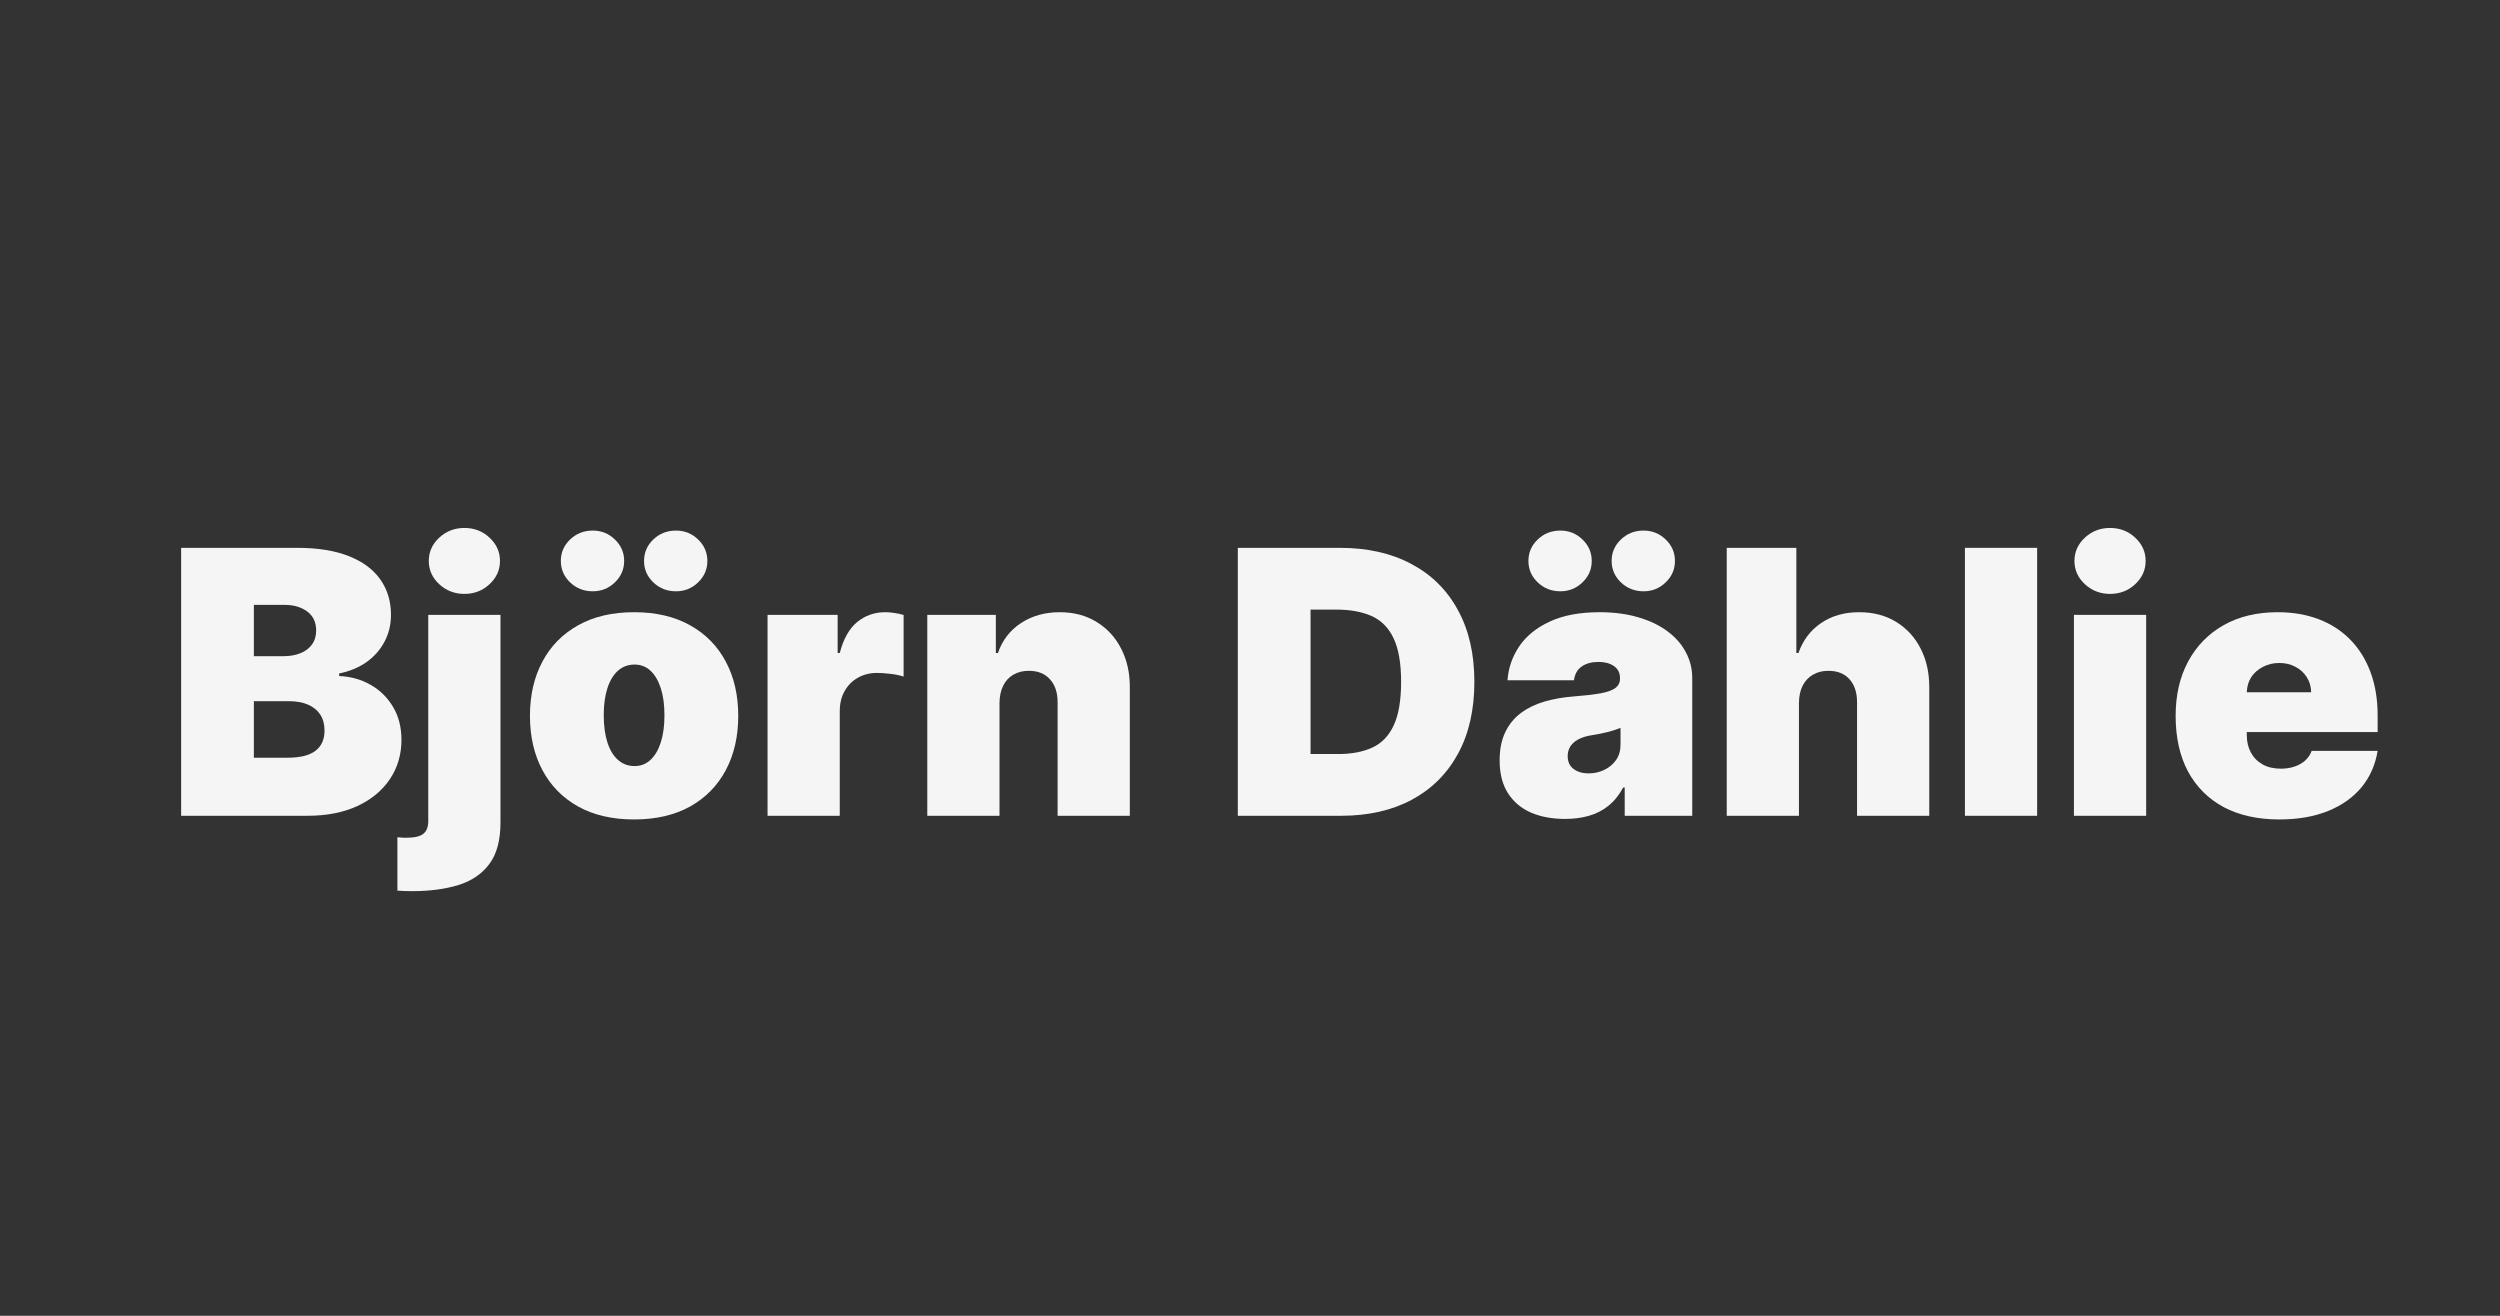
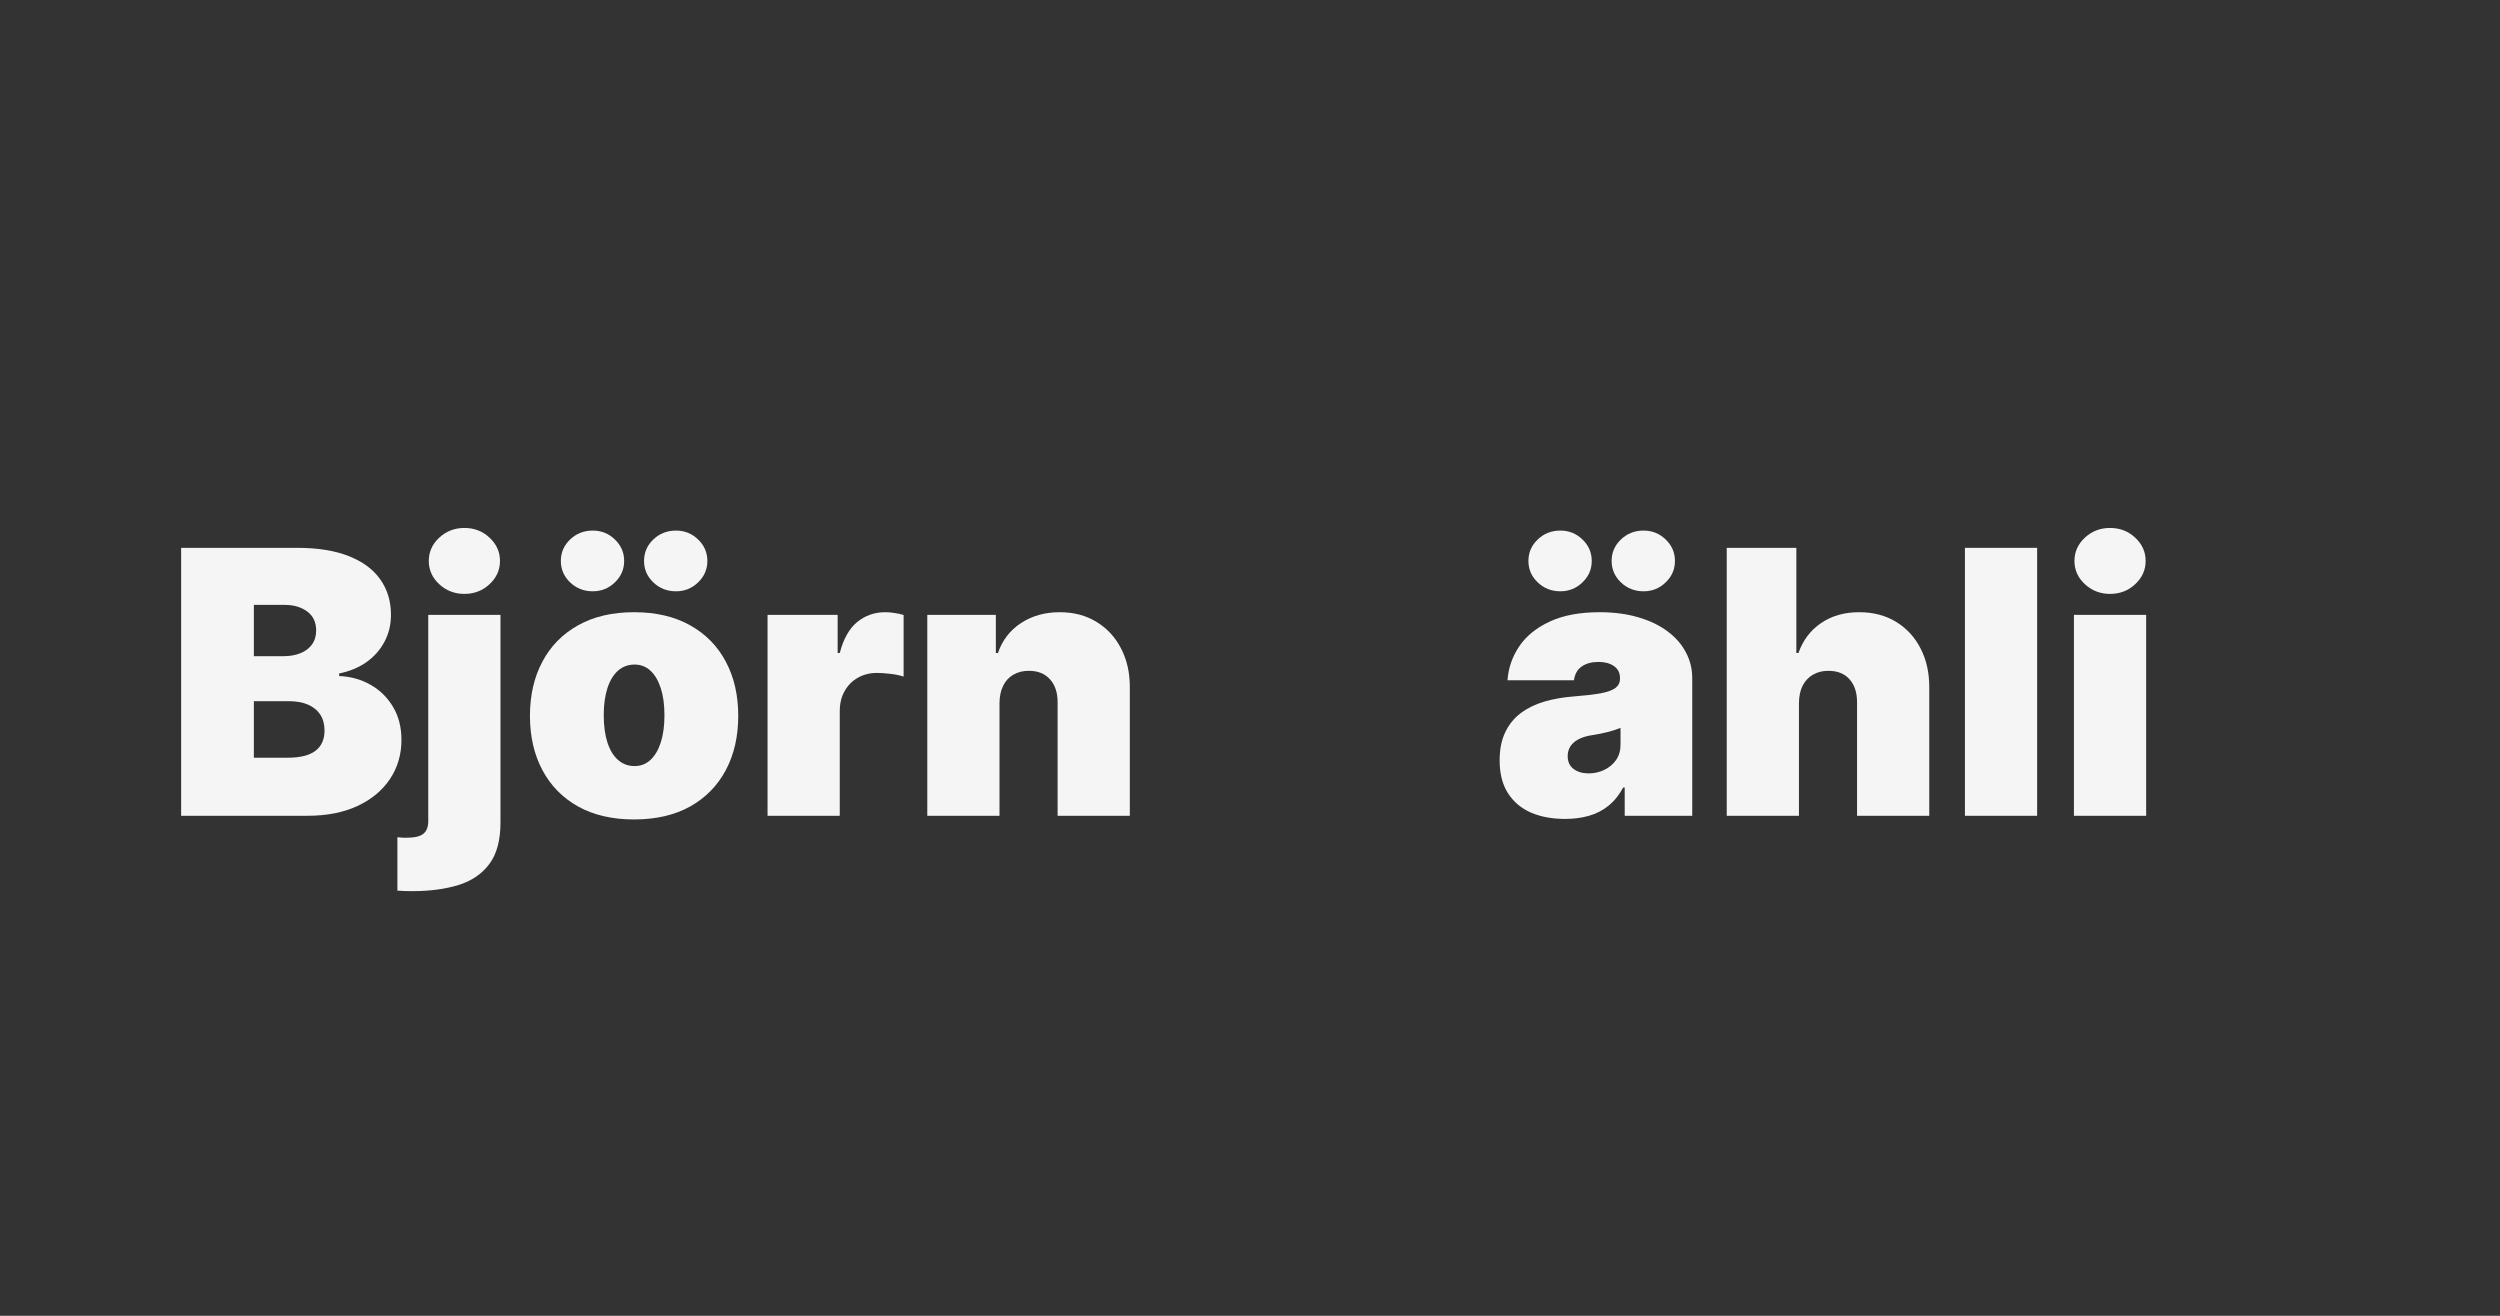
<svg xmlns="http://www.w3.org/2000/svg" width="95" height="50" viewBox="0 0 95 50" fill="none">
  <rect x="0" y="0" width="95" height="50" fill="#333333" stroke="none" />
-   <path d="M86.611 31.139C85.796 31.139 85.093 30.983 84.503 30.672C83.916 30.357 83.464 29.906 83.146 29.32C82.831 28.73 82.674 28.024 82.674 27.202C82.674 26.413 82.833 25.724 83.151 25.134C83.469 24.544 83.918 24.084 84.498 23.756C85.078 23.428 85.763 23.264 86.551 23.264C87.128 23.264 87.65 23.354 88.117 23.533C88.585 23.712 88.984 23.972 89.316 24.313C89.647 24.651 89.902 25.062 90.081 25.546C90.26 26.03 90.35 26.575 90.35 27.182V27.818H83.529V26.307H87.824C87.821 26.088 87.764 25.896 87.655 25.73C87.549 25.561 87.405 25.43 87.222 25.337C87.043 25.241 86.84 25.193 86.611 25.193C86.389 25.193 86.185 25.241 85.999 25.337C85.814 25.43 85.665 25.559 85.552 25.725C85.443 25.891 85.385 26.085 85.378 26.307V27.938C85.378 28.183 85.429 28.401 85.532 28.594C85.635 28.786 85.782 28.937 85.975 29.046C86.167 29.155 86.399 29.21 86.671 29.21C86.86 29.21 87.032 29.184 87.188 29.131C87.347 29.078 87.483 29.001 87.595 28.902C87.708 28.799 87.791 28.677 87.844 28.534H90.35C90.263 29.064 90.06 29.525 89.738 29.916C89.417 30.304 88.991 30.606 88.46 30.821C87.933 31.033 87.317 31.139 86.611 31.139Z" fill="#F5F5F5" />
  <path d="M78.809 31V23.364H81.554V31H78.809ZM80.181 22.568C79.81 22.568 79.492 22.445 79.227 22.2C78.962 21.955 78.829 21.66 78.829 21.315C78.829 20.971 78.962 20.676 79.227 20.43C79.492 20.185 79.81 20.062 80.181 20.062C80.556 20.062 80.874 20.185 81.136 20.43C81.401 20.676 81.534 20.971 81.534 21.315C81.534 21.66 81.401 21.955 81.136 22.2C80.874 22.445 80.556 22.568 80.181 22.568Z" fill="#F5F5F5" />
  <path d="M77.411 20.818V31H74.667V20.818H77.411Z" fill="#F5F5F5" />
  <path d="M68.36 26.704V31H65.616V20.818H68.261V24.815H68.34C68.513 24.328 68.799 23.949 69.201 23.677C69.602 23.402 70.084 23.264 70.647 23.264C71.187 23.264 71.656 23.387 72.054 23.632C72.455 23.877 72.765 24.215 72.984 24.646C73.206 25.077 73.315 25.571 73.312 26.128V31H70.568V26.704C70.571 26.327 70.477 26.03 70.284 25.815C70.095 25.599 69.825 25.491 69.474 25.491C69.252 25.491 69.056 25.541 68.887 25.641C68.722 25.737 68.592 25.876 68.499 26.058C68.41 26.237 68.364 26.453 68.36 26.704Z" fill="#F5F5F5" />
  <path d="M59.472 31.119C58.985 31.119 58.554 31.04 58.18 30.881C57.809 30.718 57.517 30.473 57.305 30.145C57.093 29.817 56.986 29.399 56.986 28.892C56.986 28.474 57.058 28.118 57.2 27.823C57.343 27.525 57.542 27.281 57.797 27.092C58.052 26.903 58.349 26.759 58.687 26.66C59.028 26.56 59.396 26.496 59.791 26.466C60.218 26.433 60.561 26.393 60.82 26.347C61.081 26.297 61.27 26.229 61.386 26.143C61.502 26.053 61.56 25.936 61.56 25.79V25.77C61.56 25.571 61.484 25.419 61.332 25.312C61.179 25.206 60.984 25.153 60.745 25.153C60.483 25.153 60.269 25.211 60.104 25.327C59.941 25.44 59.843 25.614 59.81 25.849H57.285C57.318 25.385 57.465 24.958 57.727 24.567C57.992 24.172 58.379 23.858 58.886 23.622C59.393 23.384 60.026 23.264 60.785 23.264C61.332 23.264 61.822 23.329 62.256 23.458C62.691 23.584 63.06 23.761 63.365 23.99C63.67 24.215 63.902 24.481 64.061 24.785C64.224 25.087 64.305 25.415 64.305 25.77V31H61.739V29.926H61.68C61.527 30.211 61.342 30.442 61.123 30.617C60.907 30.793 60.66 30.92 60.382 31C60.107 31.079 59.804 31.119 59.472 31.119ZM60.367 29.389C60.576 29.389 60.772 29.346 60.954 29.26C61.139 29.174 61.29 29.049 61.406 28.887C61.522 28.725 61.58 28.527 61.58 28.295V27.659C61.507 27.689 61.429 27.717 61.347 27.744C61.267 27.77 61.181 27.795 61.088 27.818C60.999 27.841 60.903 27.863 60.8 27.883C60.7 27.903 60.596 27.921 60.486 27.938C60.274 27.971 60.1 28.025 59.965 28.102C59.832 28.174 59.733 28.266 59.666 28.375C59.603 28.481 59.572 28.6 59.572 28.733C59.572 28.945 59.646 29.108 59.795 29.22C59.945 29.333 60.135 29.389 60.367 29.389ZM59.293 22.469C58.955 22.469 58.669 22.356 58.433 22.131C58.198 21.905 58.08 21.634 58.08 21.315C58.08 20.997 58.198 20.725 58.433 20.5C58.669 20.275 58.955 20.162 59.293 20.162C59.621 20.162 59.901 20.275 60.133 20.5C60.369 20.725 60.486 20.997 60.486 21.315C60.486 21.634 60.369 21.905 60.133 22.131C59.901 22.356 59.621 22.469 59.293 22.469ZM62.455 22.469C62.117 22.469 61.831 22.356 61.595 22.131C61.36 21.905 61.242 21.634 61.242 21.315C61.242 20.997 61.36 20.725 61.595 20.5C61.831 20.275 62.117 20.162 62.455 20.162C62.783 20.162 63.063 20.275 63.295 20.5C63.531 20.725 63.648 20.997 63.648 21.315C63.648 21.634 63.531 21.905 63.295 22.131C63.063 22.356 62.783 22.469 62.455 22.469Z" fill="#F5F5F5" />
-   <path d="M50.955 31H47.037V20.818H50.915C51.962 20.818 52.867 21.022 53.629 21.43C54.395 21.834 54.985 22.417 55.399 23.18C55.817 23.939 56.026 24.849 56.026 25.909C56.026 26.97 55.819 27.881 55.404 28.643C54.99 29.402 54.403 29.986 53.644 30.393C52.885 30.798 51.989 31 50.955 31ZM49.801 28.653H50.855C51.359 28.653 51.788 28.572 52.143 28.41C52.501 28.247 52.773 27.967 52.958 27.57C53.147 27.172 53.242 26.618 53.242 25.909C53.242 25.2 53.145 24.646 52.953 24.249C52.764 23.851 52.486 23.571 52.118 23.408C51.754 23.246 51.306 23.165 50.776 23.165H49.801V28.653Z" fill="#F5F5F5" />
  <path d="M37.981 26.704V31H35.237V23.364H37.842V24.815H37.922C38.087 24.331 38.379 23.952 38.797 23.677C39.218 23.402 39.708 23.264 40.268 23.264C40.809 23.264 41.278 23.389 41.675 23.637C42.076 23.882 42.386 24.22 42.605 24.651C42.827 25.082 42.936 25.574 42.933 26.128V31H40.189V26.704C40.192 26.327 40.096 26.03 39.9 25.815C39.708 25.599 39.44 25.491 39.095 25.491C38.87 25.491 38.672 25.541 38.503 25.641C38.338 25.737 38.21 25.876 38.121 26.058C38.031 26.237 37.985 26.453 37.981 26.704Z" fill="#F5F5F5" />
  <path d="M29.167 31V23.364H31.831V24.815H31.911C32.05 24.278 32.271 23.886 32.572 23.637C32.877 23.389 33.233 23.264 33.641 23.264C33.761 23.264 33.878 23.274 33.994 23.294C34.114 23.311 34.228 23.335 34.337 23.369V25.71C34.201 25.664 34.034 25.629 33.835 25.606C33.636 25.583 33.465 25.571 33.323 25.571C33.054 25.571 32.813 25.632 32.597 25.755C32.385 25.874 32.218 26.043 32.095 26.262C31.972 26.477 31.911 26.731 31.911 27.023V31H29.167Z" fill="#F5F5F5" />
  <path d="M24.096 31.139C23.267 31.139 22.558 30.975 21.968 30.647C21.378 30.316 20.925 29.855 20.611 29.265C20.296 28.672 20.138 27.984 20.138 27.202C20.138 26.419 20.296 25.733 20.611 25.143C20.925 24.55 21.378 24.09 21.968 23.761C22.558 23.43 23.267 23.264 24.096 23.264C24.924 23.264 25.634 23.43 26.224 23.761C26.814 24.09 27.266 24.55 27.581 25.143C27.896 25.733 28.053 26.419 28.053 27.202C28.053 27.984 27.896 28.672 27.581 29.265C27.266 29.855 26.814 30.316 26.224 30.647C25.634 30.975 24.924 31.139 24.096 31.139ZM24.116 29.111C24.348 29.111 24.548 29.033 24.717 28.877C24.886 28.721 25.017 28.499 25.11 28.211C25.203 27.923 25.249 27.579 25.249 27.182C25.249 26.781 25.203 26.438 25.11 26.153C25.017 25.864 24.886 25.642 24.717 25.486C24.548 25.331 24.348 25.253 24.116 25.253C23.87 25.253 23.66 25.331 23.484 25.486C23.308 25.642 23.174 25.864 23.081 26.153C22.989 26.438 22.942 26.781 22.942 27.182C22.942 27.579 22.989 27.923 23.081 28.211C23.174 28.499 23.308 28.721 23.484 28.877C23.66 29.033 23.87 29.111 24.116 29.111ZM22.525 22.469C22.187 22.469 21.9 22.356 21.665 22.131C21.429 21.905 21.312 21.634 21.312 21.315C21.312 20.997 21.429 20.725 21.665 20.5C21.9 20.275 22.187 20.162 22.525 20.162C22.853 20.162 23.133 20.275 23.365 20.5C23.6 20.725 23.718 20.997 23.718 21.315C23.718 21.634 23.6 21.905 23.365 22.131C23.133 22.356 22.853 22.469 22.525 22.469ZM25.687 22.469C25.349 22.469 25.062 22.356 24.826 22.131C24.591 21.905 24.474 21.634 24.474 21.315C24.474 20.997 24.591 20.725 24.826 20.5C25.062 20.275 25.349 20.162 25.687 20.162C26.015 20.162 26.295 20.275 26.527 20.5C26.762 20.725 26.88 20.997 26.88 21.315C26.88 21.634 26.762 21.905 26.527 22.131C26.295 22.356 26.015 22.469 25.687 22.469Z" fill="#F5F5F5" />
  <path d="M16.274 23.364H19.018V31.259C19.018 31.928 18.878 32.452 18.596 32.83C18.317 33.207 17.926 33.474 17.423 33.63C16.919 33.786 16.331 33.864 15.658 33.864C15.558 33.864 15.467 33.862 15.384 33.859C15.298 33.855 15.204 33.85 15.101 33.844V31.815C15.167 31.822 15.225 31.827 15.275 31.83C15.321 31.834 15.369 31.835 15.419 31.835C15.747 31.835 15.971 31.784 16.09 31.681C16.213 31.582 16.274 31.421 16.274 31.199V23.364ZM17.646 22.568C17.275 22.568 16.957 22.445 16.692 22.2C16.427 21.955 16.294 21.66 16.294 21.315C16.294 20.971 16.427 20.676 16.692 20.43C16.957 20.185 17.275 20.062 17.646 20.062C18.021 20.062 18.339 20.185 18.601 20.43C18.866 20.676 18.999 20.971 18.999 21.315C18.999 21.66 18.866 21.955 18.601 22.2C18.339 22.445 18.021 22.568 17.646 22.568Z" fill="#F5F5F5" />
  <path d="M6.883 31V20.818H11.298C12.073 20.818 12.724 20.923 13.251 21.131C13.782 21.34 14.181 21.635 14.45 22.016C14.721 22.398 14.857 22.847 14.857 23.364C14.857 23.738 14.774 24.079 14.609 24.388C14.446 24.696 14.218 24.954 13.923 25.163C13.628 25.369 13.283 25.511 12.889 25.591V25.69C13.326 25.707 13.724 25.818 14.082 26.023C14.44 26.226 14.725 26.506 14.937 26.864C15.149 27.218 15.255 27.636 15.255 28.116C15.255 28.673 15.109 29.169 14.818 29.603C14.529 30.037 14.118 30.378 13.585 30.627C13.051 30.876 12.415 31 11.675 31H6.883ZM9.647 28.793H10.94C11.404 28.793 11.752 28.706 11.984 28.534C12.216 28.358 12.332 28.1 12.332 27.759C12.332 27.52 12.277 27.318 12.168 27.152C12.058 26.986 11.902 26.86 11.7 26.774C11.501 26.688 11.261 26.645 10.979 26.645H9.647V28.793ZM9.647 24.935H10.78C11.023 24.935 11.236 24.896 11.422 24.82C11.607 24.744 11.752 24.635 11.854 24.492C11.96 24.346 12.014 24.169 12.014 23.96C12.014 23.645 11.901 23.405 11.675 23.239C11.45 23.07 11.165 22.986 10.82 22.986H9.647V24.935Z" fill="#F5F5F5" />
</svg>